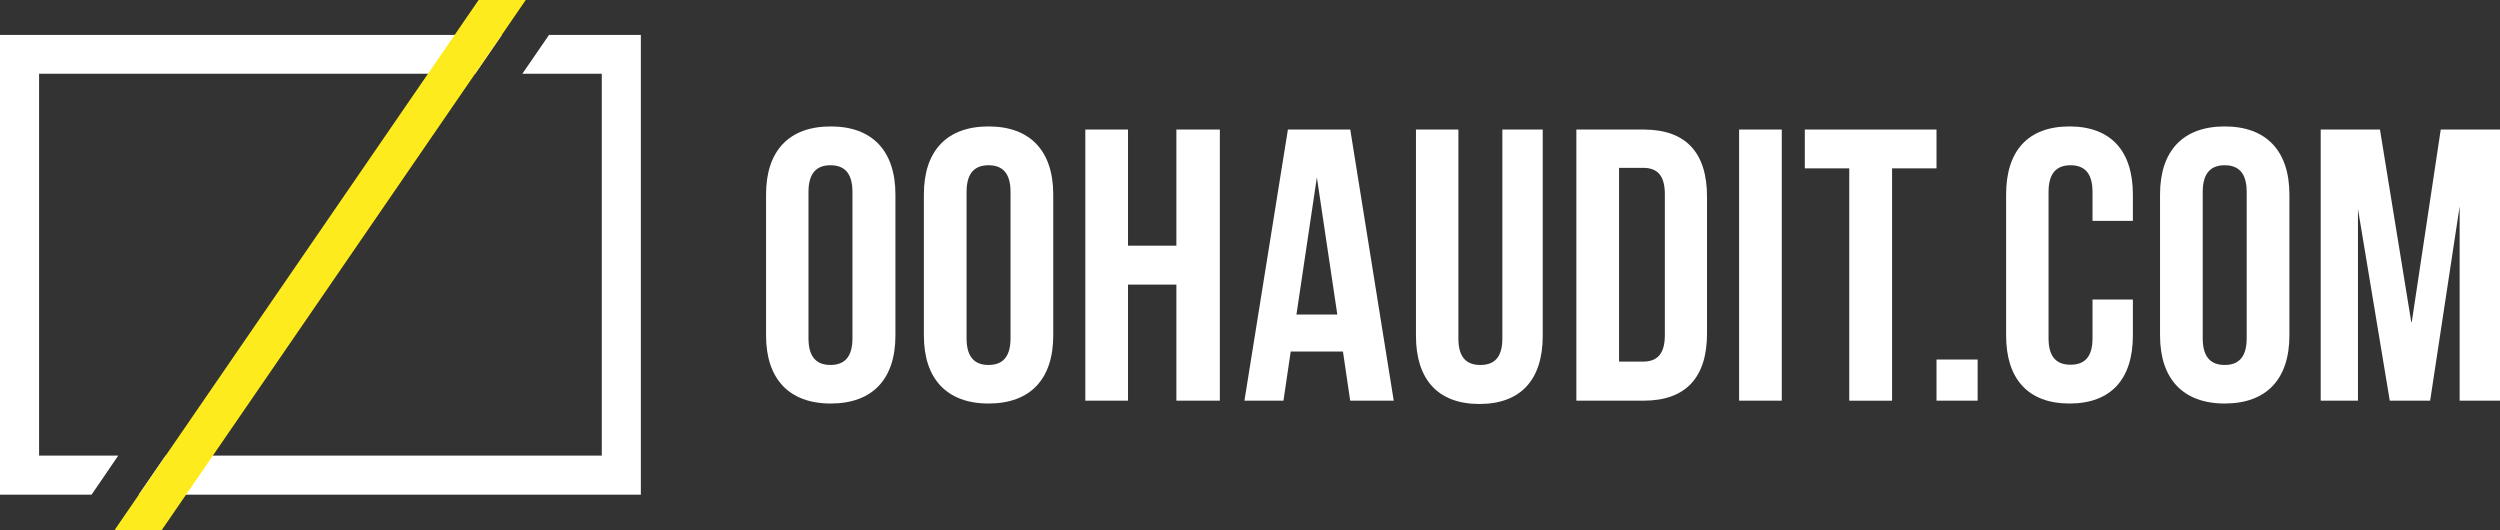
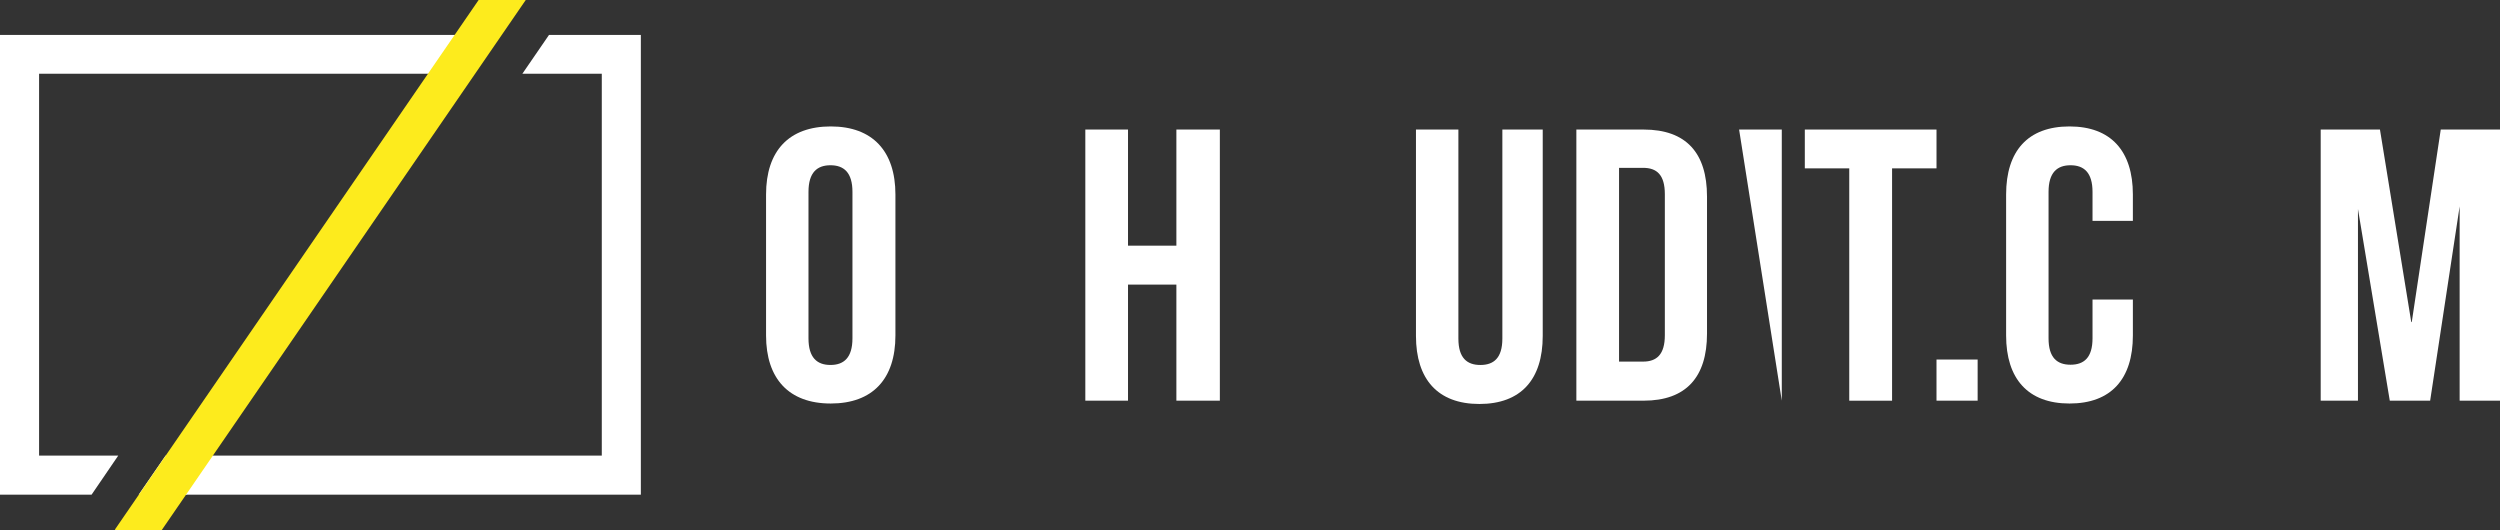
<svg xmlns="http://www.w3.org/2000/svg" width="870" height="184.479" viewBox="0 0 870 184.479">
  <rect x="0" y="0" width="870" height="184.479" fill="#333333" stroke="none" />
  <g id="logo-oohaudit_Logo-Solid" transform="translate(-27.4 -38.6)">
    <g id="_x31_b_x27_" transform="translate(293.989 82.6)">
      <path id="Path_28910" data-name="Path 28910" d="M323.5,111.277c0-15.128,7.921-23.677,22.51-23.677s22.51,8.644,22.51,23.677v49.07c0,15.128-7.921,23.677-22.51,23.677s-22.51-8.644-22.51-23.677Zm14.764,50.058c0,6.753,2.993,9.272,7.651,9.272s7.651-2.519,7.651-9.272V110.379c0-6.754-2.993-9.272-7.651-9.272s-7.651,2.519-7.651,9.272Z" transform="translate(-323.5 -87.6)" fill="#fff" />
-       <path id="Path_28911" data-name="Path 28911" d="M384.5,111.277c0-15.128,7.921-23.677,22.51-23.677s22.51,8.644,22.51,23.677v49.07c0,15.128-7.921,23.677-22.51,23.677s-22.51-8.644-22.51-23.677Zm14.854,50.058c0,6.753,2.993,9.272,7.651,9.272s7.651-2.519,7.651-9.272V110.379c0-6.754-2.993-9.272-7.651-9.272s-7.651,2.519-7.651,9.272Z" transform="translate(-329.579 -87.6)" fill="#fff" />
      <path id="Path_28912" data-name="Path 28912" d="M461.754,183.155H446.9V88.8h14.854v40.4h16.834V88.8h15.128v94.355H478.588v-40.4H461.754Z" transform="translate(-335.796 -87.718)" fill="#fff" />
-       <path id="Path_28913" data-name="Path 28913" d="M560.169,183.155H545.205l-2.519-17.108H524.5l-2.519,17.108H508.4L523.528,88.8h21.7l15.128,94.355Zm-33.763-29.982h14.315l-7.113-47.718L526.5,153.173Z" transform="translate(-341.926 -87.718)" fill="#fff" />
      <path id="Path_28914" data-name="Path 28914" d="M589.464,88.8v72.747c0,6.753,2.993,9.183,7.651,9.183s7.651-2.429,7.651-9.183V88.8h14.046v71.825c0,15.128-7.562,23.677-22.056,23.677S574.7,175.658,574.7,160.625V88.8h14.854Z" transform="translate(-348.533 -87.718)" fill="#fff" />
      <path id="Path_28915" data-name="Path 28915" d="M636.7,88.8h23.408c14.854,0,22.056,8.195,22.056,23.318v47.718c0,15.128-7.292,23.318-22.056,23.318H636.7Zm14.854,13.417v67.336h8.375c4.684,0,7.562-2.429,7.562-9.183V111.31c0-6.754-2.793-9.183-7.562-9.183h-8.375Z" transform="translate(-354.714 -87.718)" fill="#fff" />
-       <path id="Path_28916" data-name="Path 28916" d="M699.6,88.8h14.854v94.355H699.6Z" transform="translate(-360.982 -87.718)" fill="#fff" />
+       <path id="Path_28916" data-name="Path 28916" d="M699.6,88.8h14.854v94.355Z" transform="translate(-360.982 -87.718)" fill="#fff" />
      <path id="Path_28917" data-name="Path 28917" d="M725,88.8h45.828v13.507H755.366V183.16h-14.9V102.307H725Z" transform="translate(-363.513 -87.718)" fill="#fff" />
      <path id="Path_28918" data-name="Path 28918" d="M790.215,177.7v14.315H775.9V177.7Z" transform="translate(-368.585 -96.578)" fill="#fff" />
      <path id="Path_28919" data-name="Path 28919" d="M846.913,147.833v12.514c0,15.128-7.562,23.677-22.056,23.677S802.8,175.381,802.8,160.347v-49.07c0-15.128,7.561-23.677,22.056-23.677s22.056,8.644,22.056,23.677v9.183H832.868v-10.08c0-6.754-2.992-9.272-7.651-9.272s-7.651,2.519-7.651,9.272V161.34c0,6.753,2.992,9.183,7.651,9.183s7.651-2.429,7.651-9.183V147.833Z" transform="translate(-371.26 -87.6)" fill="#fff" />
-       <path id="Path_28920" data-name="Path 28920" d="M862.3,111.277c0-15.128,7.926-23.677,22.51-23.677s22.51,8.644,22.51,23.677v49.07c0,15.128-7.926,23.677-22.51,23.677s-22.51-8.644-22.51-23.677Zm14.854,50.058c0,6.753,2.992,9.272,7.651,9.272s7.651-2.519,7.651-9.272V110.379c0-6.754-2.992-9.272-7.651-9.272s-7.651,2.519-7.651,9.272Z" transform="translate(-377.195 -87.6)" fill="#fff" />
      <path id="Path_28921" data-name="Path 28921" d="M956.092,155.786,966.178,88.8H986.8v94.355H972.752V115.54l-10.265,67.615H948.441l-11.073-66.712V183.16H924.4V88.8h20.62l10.893,66.986Z" transform="translate(-383.386 -87.718)" fill="#fff" />
    </g>
    <g id="Group_11762" data-name="Group 11762" transform="translate(27.4 38.6)">
      <path id="Path_28922" data-name="Path 28922" d="M225.238,52.3l-9.272,13.507h27.642V198.7H107.835L95.5,212.289H257.2V52.3Z" transform="translate(-34.185 -40.145)" fill="#fff" />
      <path id="Path_28923" data-name="Path 28923" d="M68.544,198.7H41V65.807H176.665L186.043,52.3H27.4V212.289H59.272Z" transform="translate(-27.4 -40.145)" fill="#fff" />
-       <path id="Path_28924" data-name="Path 28924" d="M201.972,52.3,192.7,65.807h16.564L218.537,52.3Z" transform="translate(-43.874 -40.145)" fill="#fff" />
      <path id="Path_28925" data-name="Path 28925" d="M81,228.5H97.565l9.372-13.6H90.362Z" transform="translate(-32.743 -56.352)" fill="#fff" />
      <path id="Path_28926" data-name="Path 28926" d="M88.1,223.279,214.786,38.8h-16.4L71.8,223.1l.269.18Z" transform="translate(-31.823 -38.8)" fill="#fdeb1d" />
    </g>
  </g>
</svg>